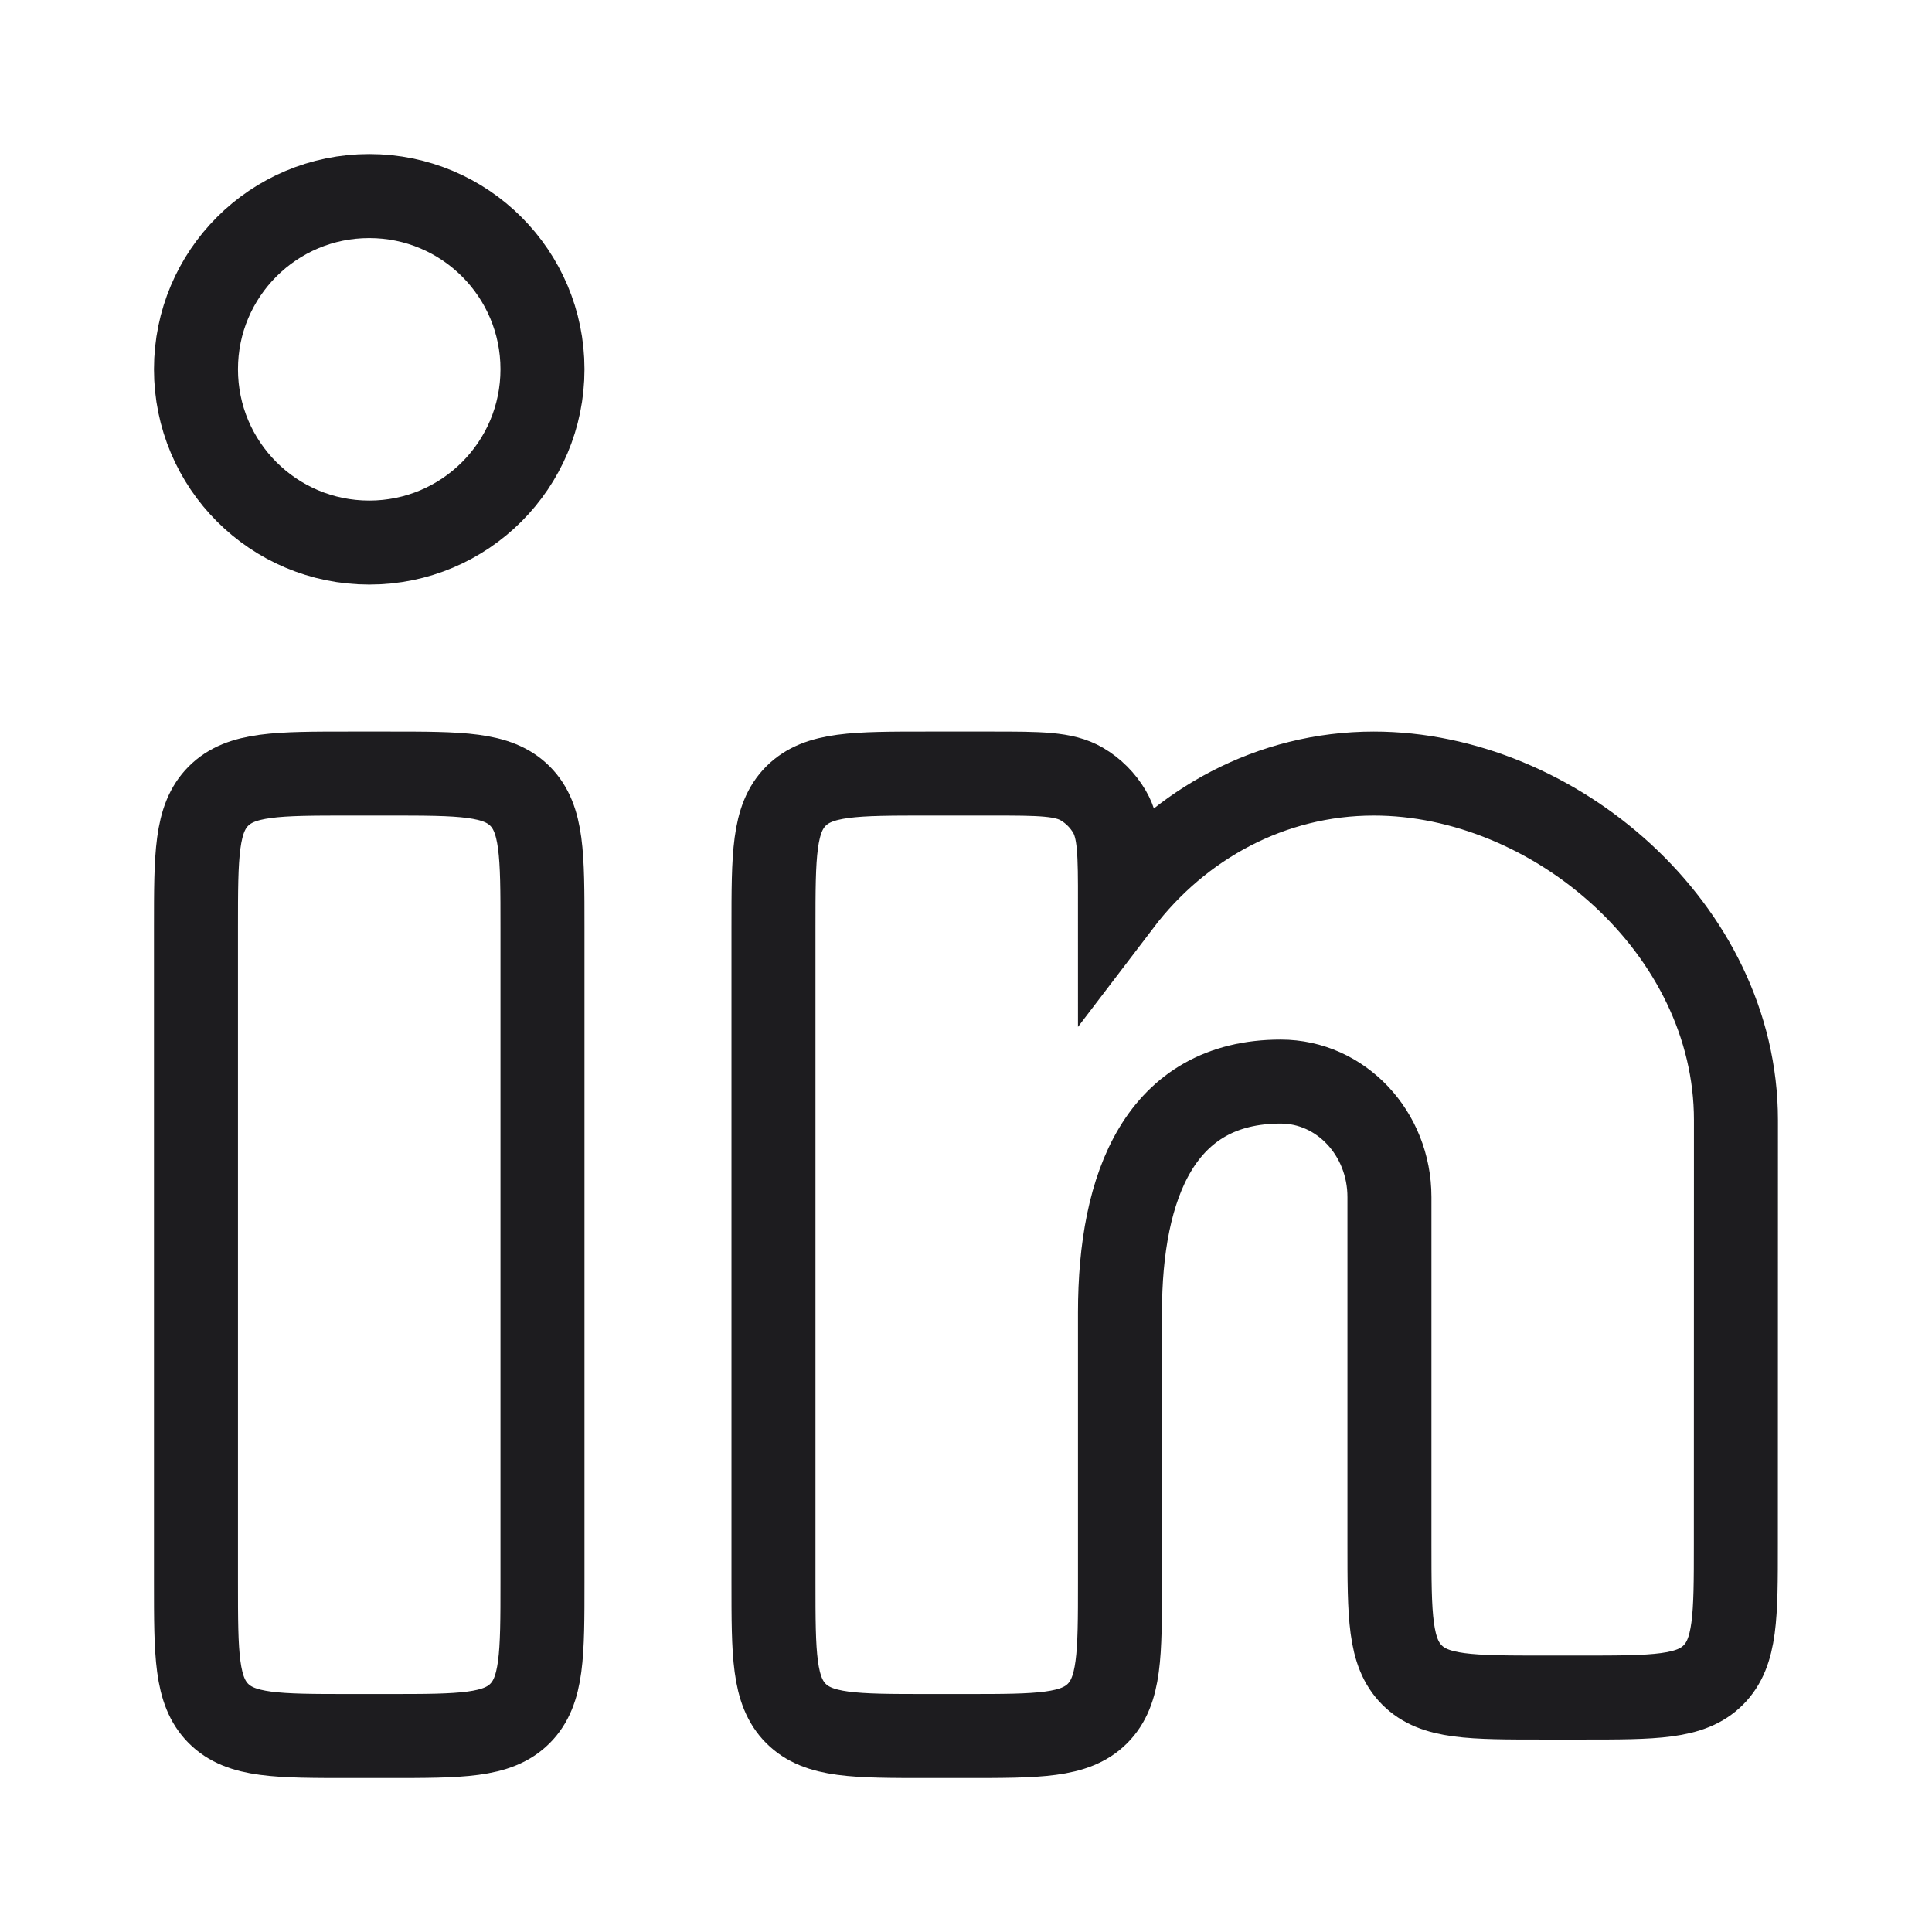
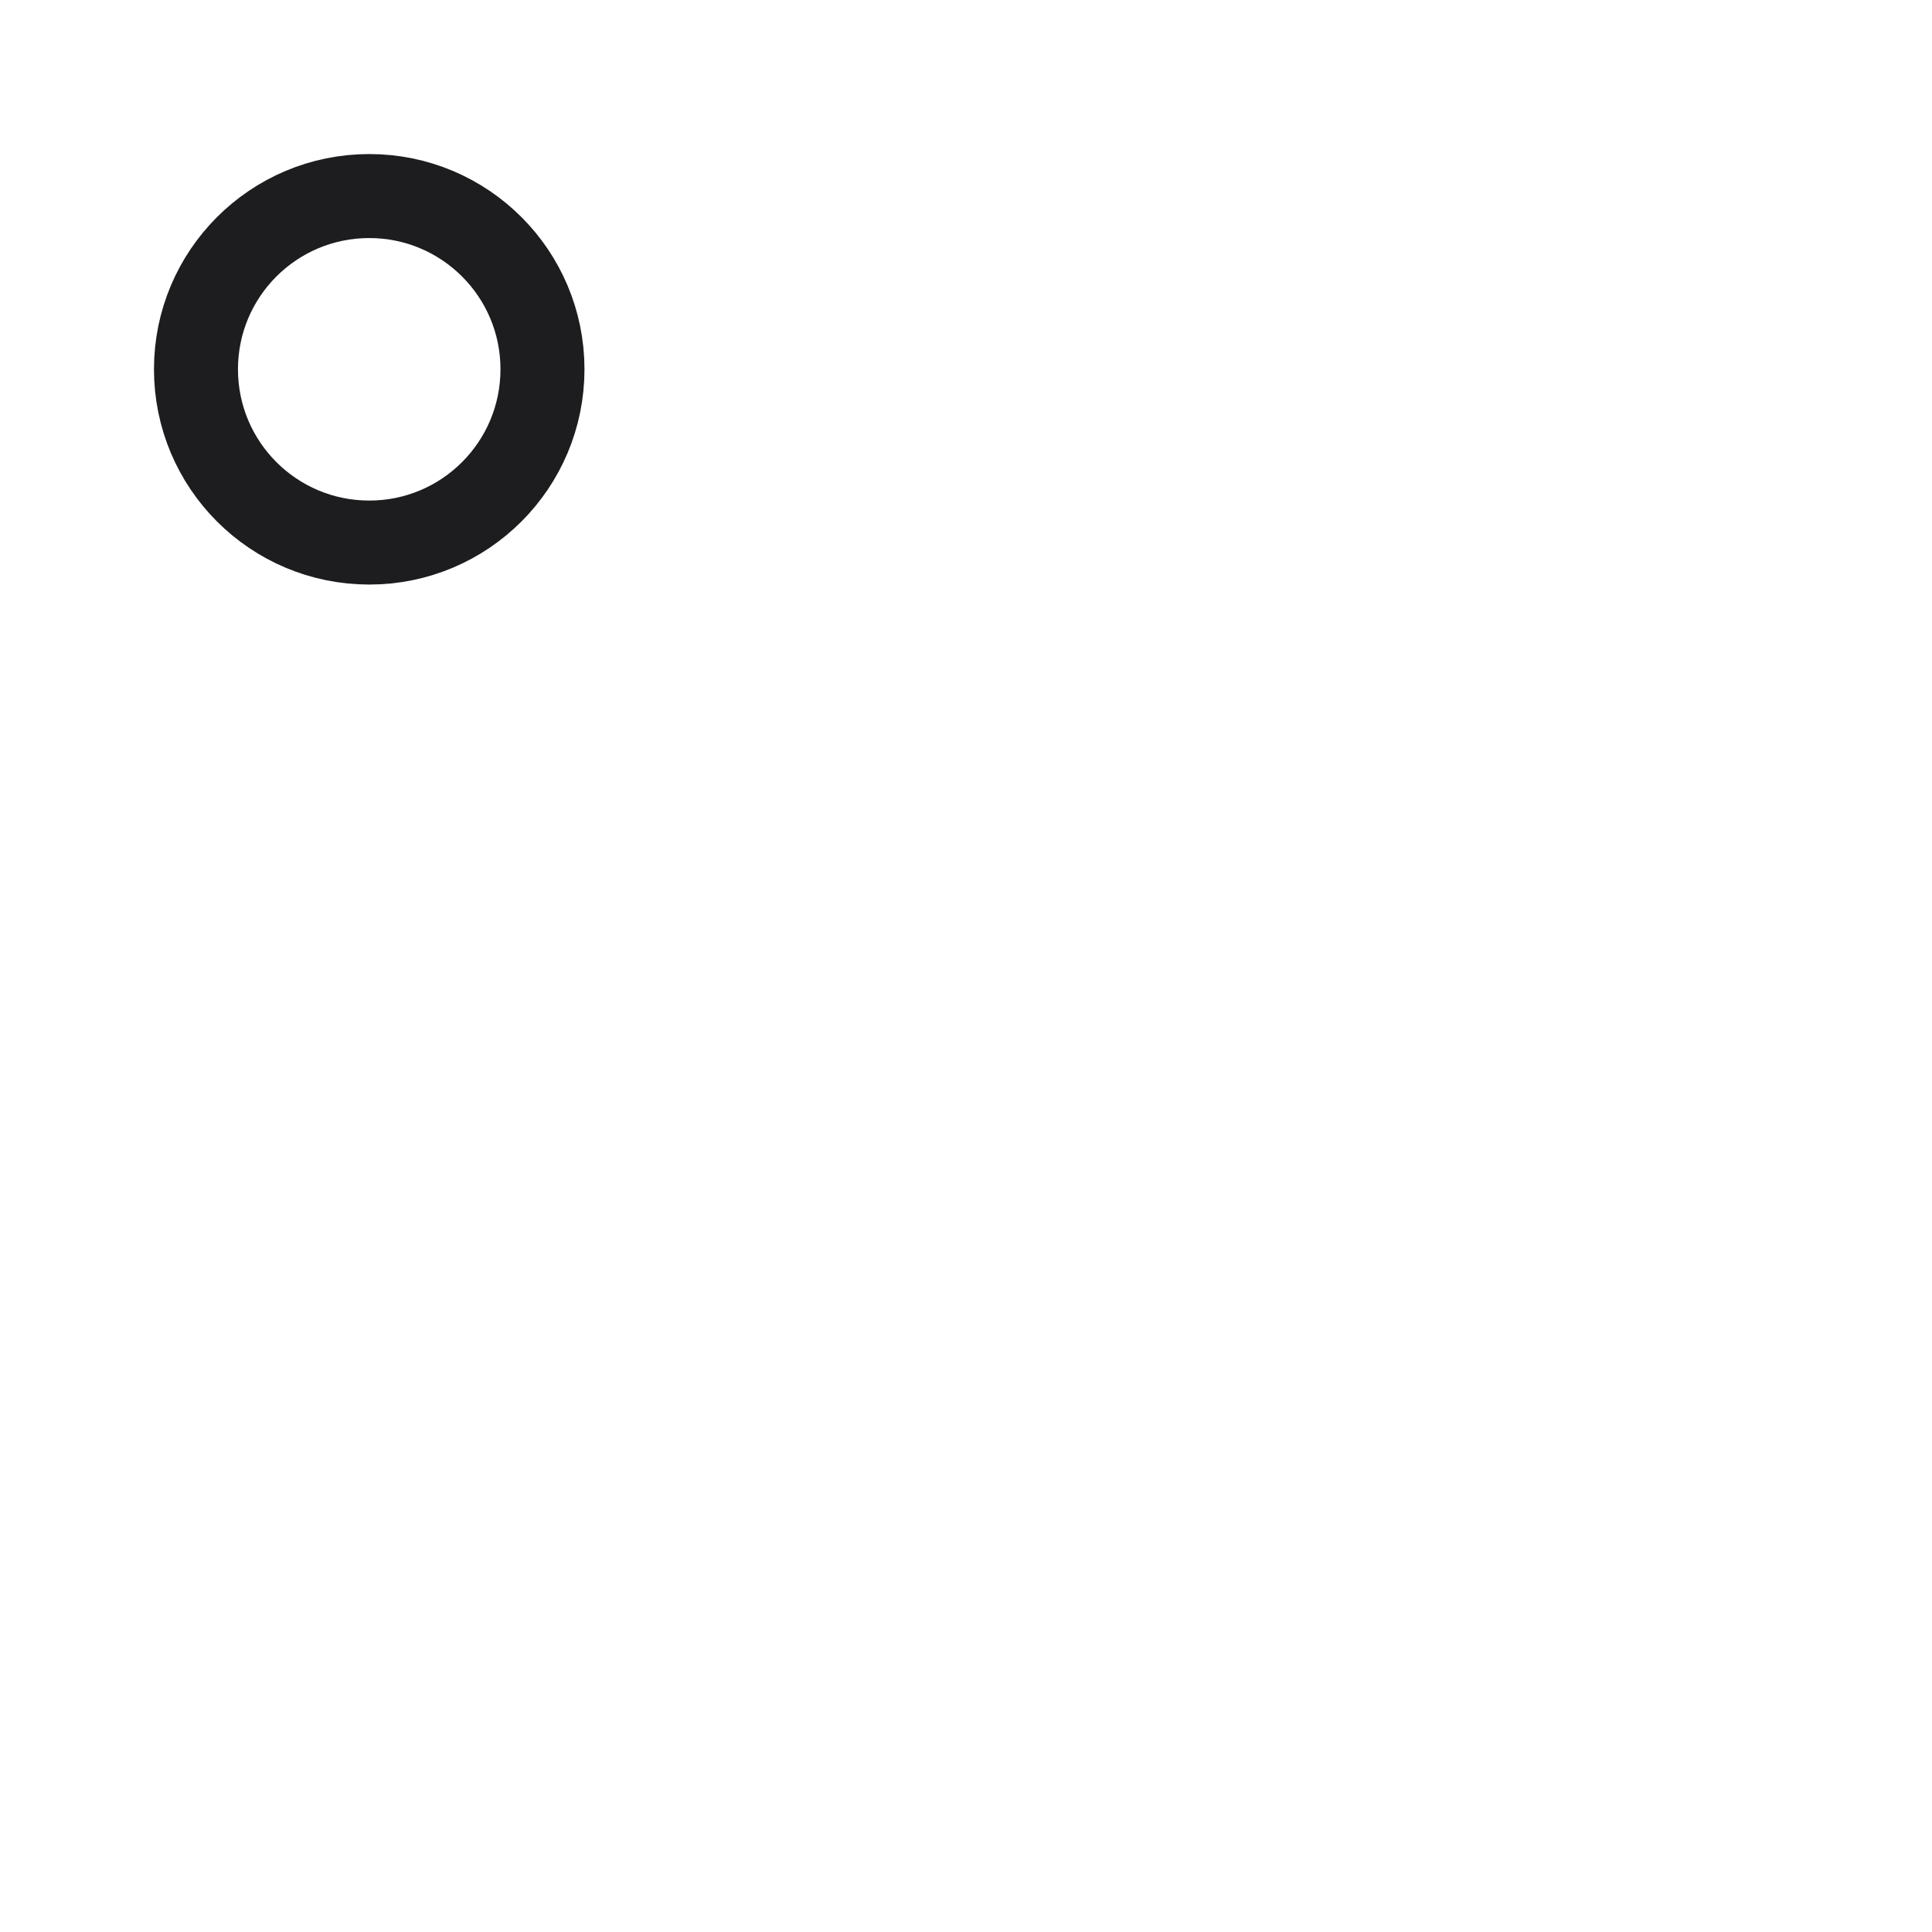
<svg xmlns="http://www.w3.org/2000/svg" width="23" height="23" viewBox="0 0 23 23" fill="none">
-   <path d="M4.625 9.209H4.166C3.302 9.209 2.87 9.209 2.601 9.477C2.333 9.746 2.333 10.178 2.333 11.042V18.834C2.333 19.698 2.333 20.13 2.601 20.399C2.87 20.667 3.302 20.667 4.166 20.667H4.625C5.489 20.667 5.921 20.667 6.19 20.399C6.458 20.13 6.458 19.698 6.458 18.834V11.042C6.458 10.178 6.458 9.746 6.19 9.477C5.921 9.209 5.489 9.209 4.625 9.209Z" stroke="#1D1C1F" strokeWidth="1.5" />
  <path d="M6.458 4.396C6.458 5.536 5.535 6.459 4.396 6.459C3.256 6.459 2.333 5.536 2.333 4.396C2.333 3.257 3.256 2.334 4.396 2.334C5.535 2.334 6.458 3.257 6.458 4.396Z" stroke="#1D1C1F" strokeWidth="1.5" />
-   <path d="M11.799 9.209H11.041C10.177 9.209 9.745 9.209 9.476 9.477C9.208 9.746 9.208 10.178 9.208 11.042V18.834C9.208 19.698 9.208 20.13 9.476 20.399C9.745 20.667 10.177 20.667 11.041 20.667H11.5C12.364 20.667 12.796 20.667 13.065 20.399C13.333 20.13 13.333 19.698 13.333 18.834L13.333 15.626C13.333 14.107 13.817 12.876 15.247 12.876C15.962 12.876 16.541 13.491 16.541 14.251V18.376C16.541 19.24 16.541 19.672 16.81 19.941C17.078 20.209 17.51 20.209 18.375 20.209H18.832C19.696 20.209 20.128 20.209 20.396 19.941C20.665 19.672 20.665 19.24 20.665 18.376L20.666 13.334C20.666 11.056 18.5 9.209 16.355 9.209C15.134 9.209 14.045 9.808 13.333 10.743C13.333 10.166 13.333 9.877 13.208 9.663C13.128 9.527 13.015 9.414 12.879 9.334C12.665 9.209 12.376 9.209 11.799 9.209Z" stroke="#1D1C1F" strokeWidth="1.5" strokeLinejoin="round" />
</svg>